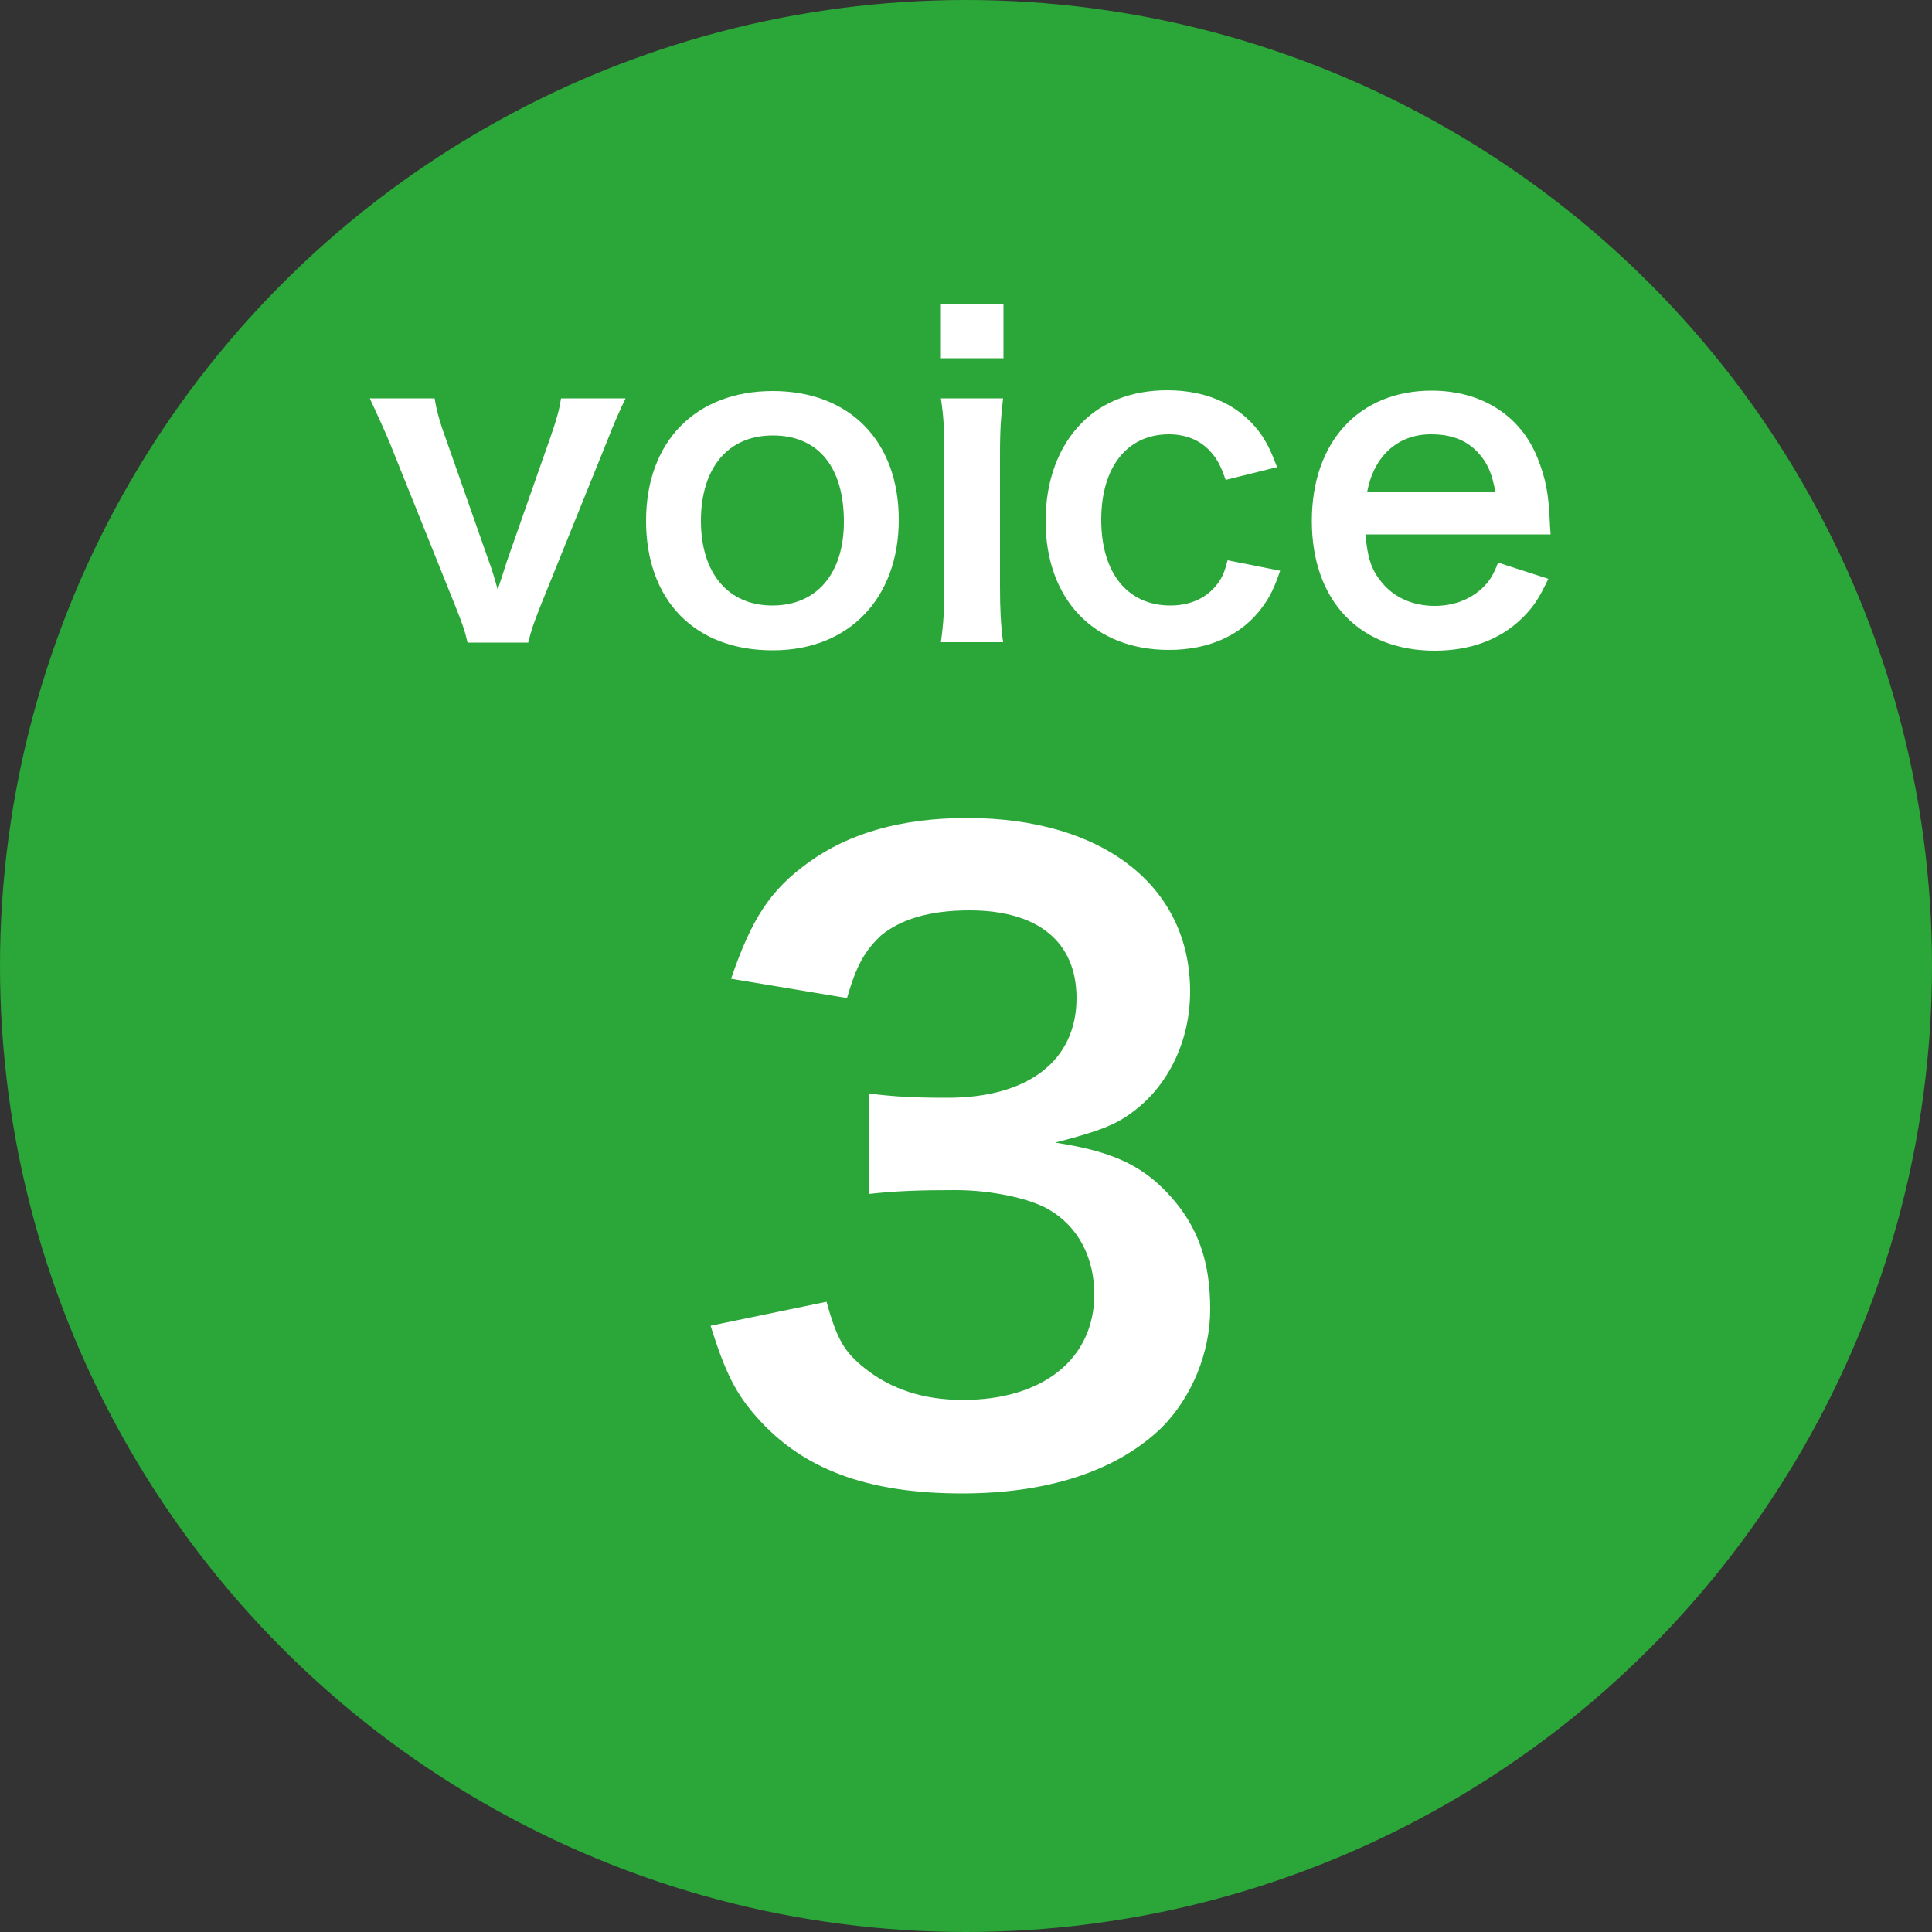
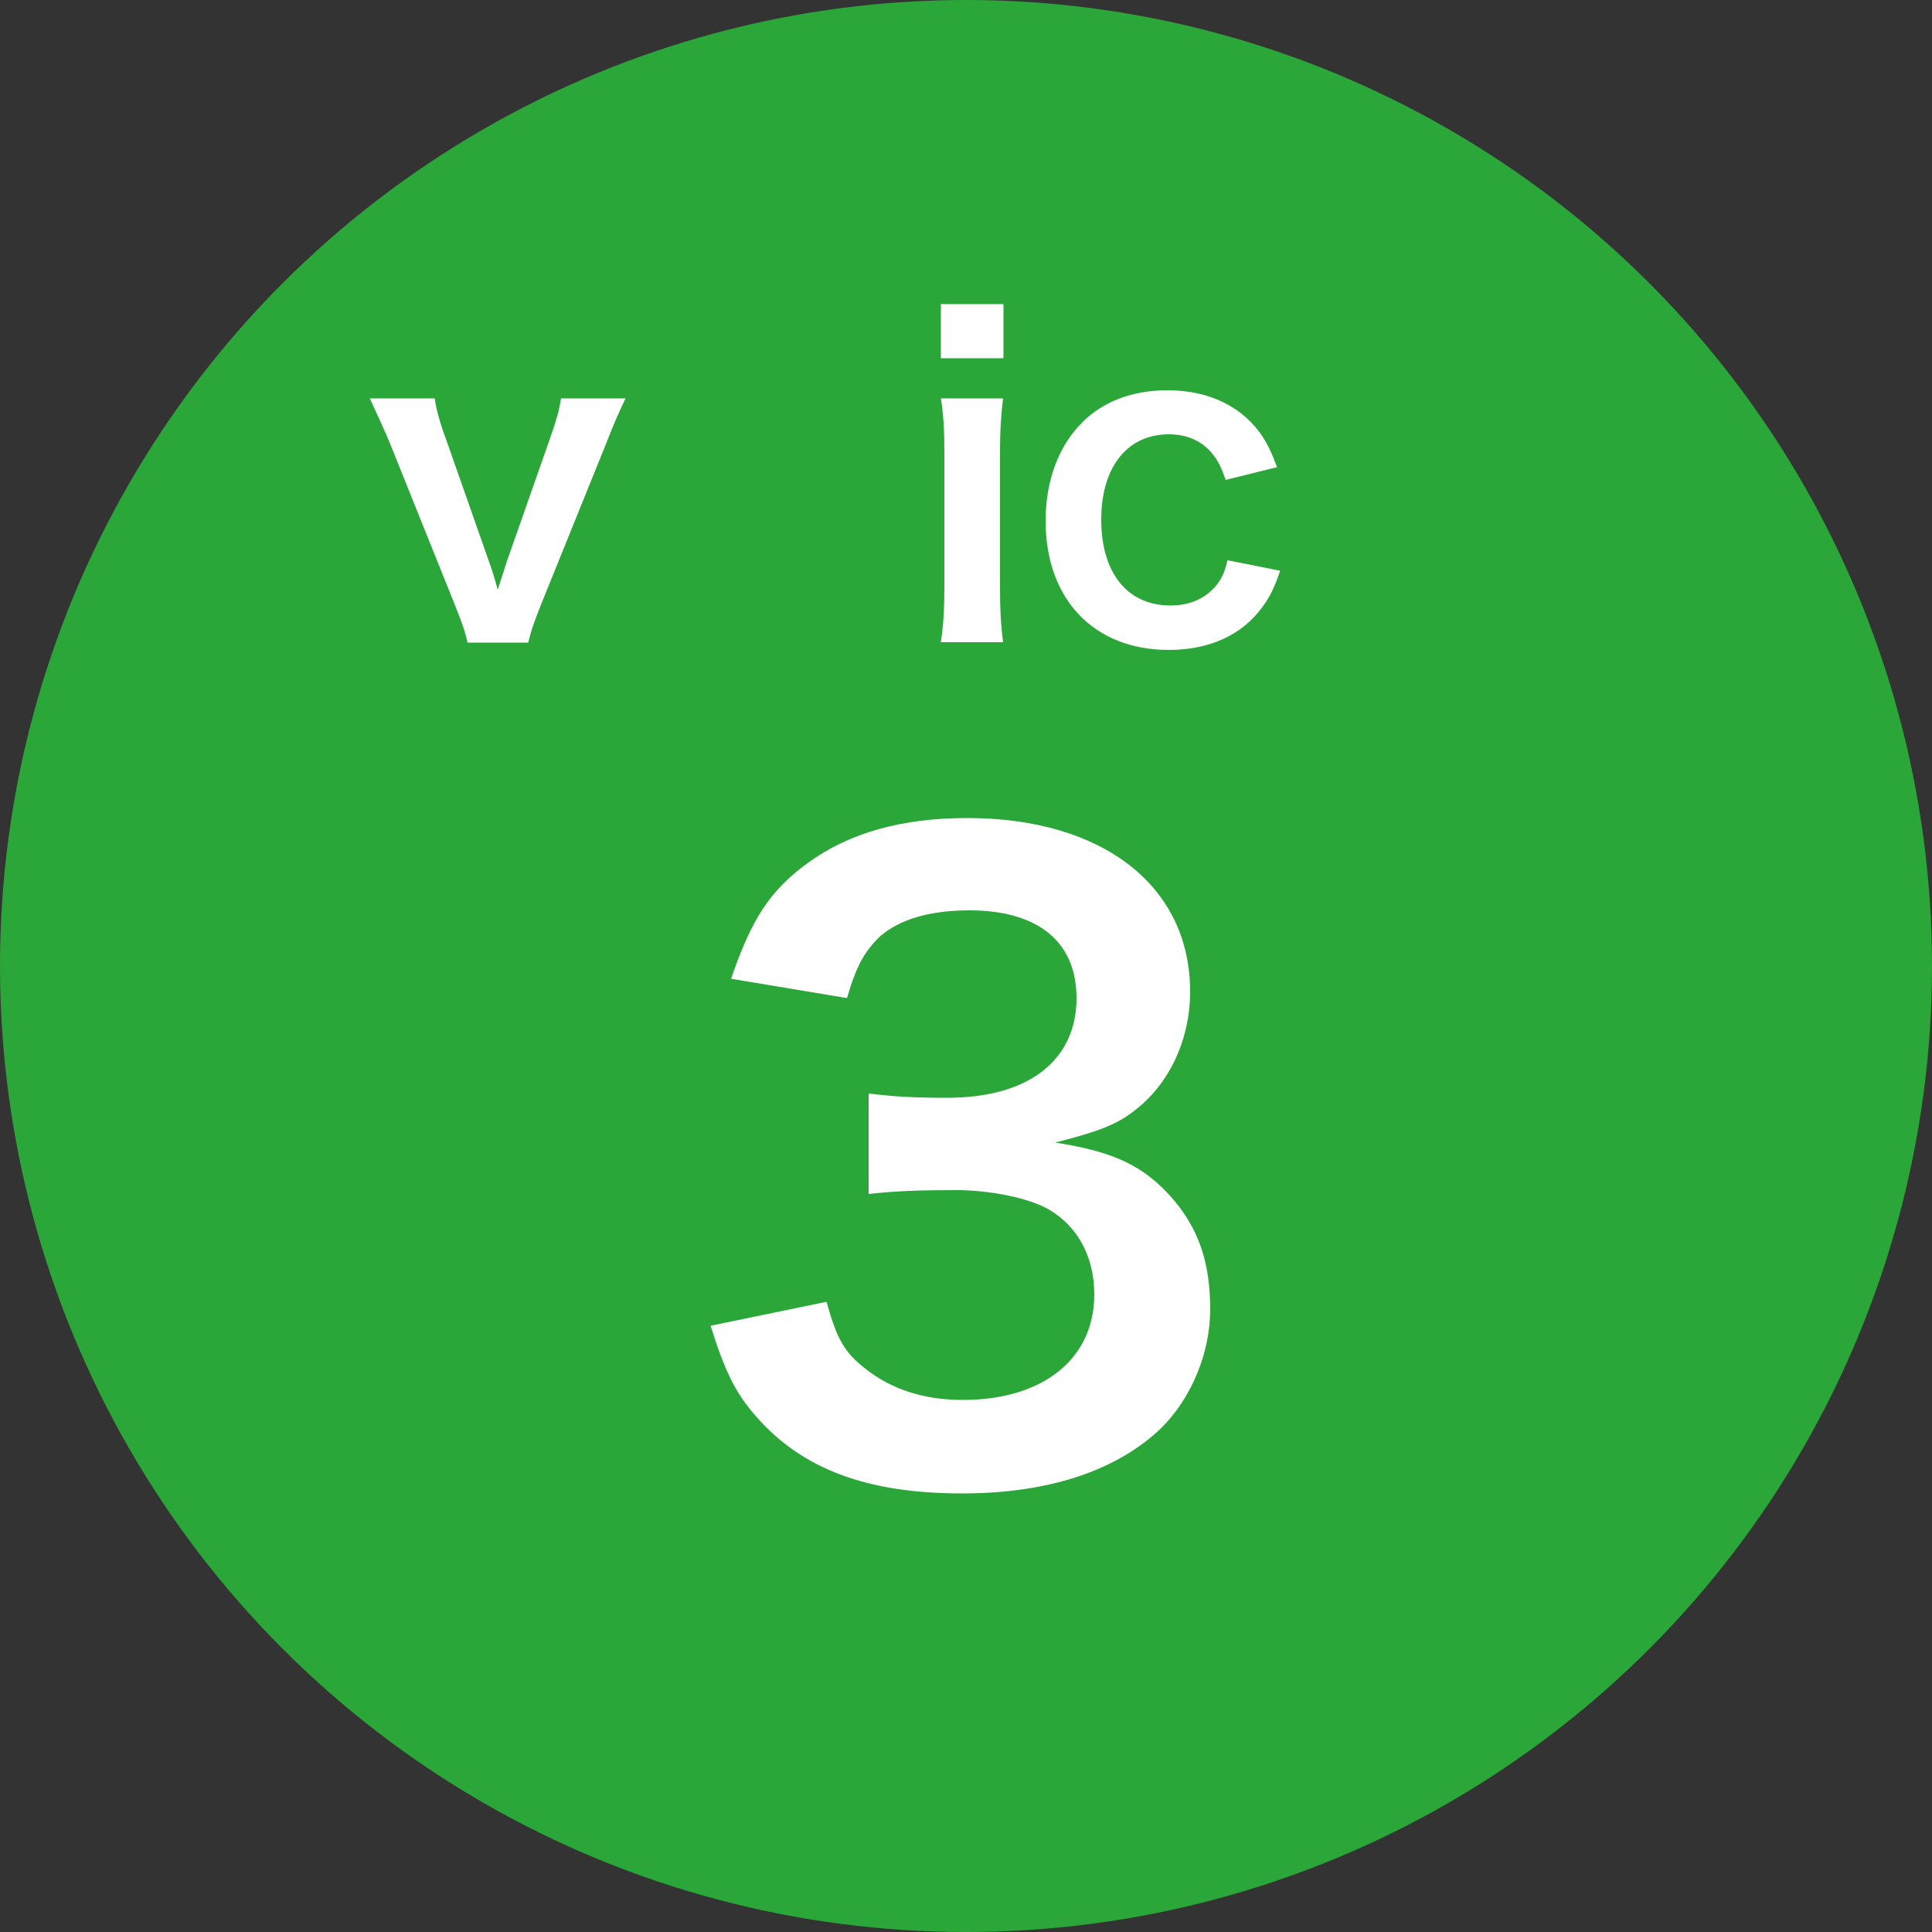
<svg xmlns="http://www.w3.org/2000/svg" version="1.1" id="レイヤー_1" x="0px" y="0px" viewBox="0 0 50 50" style="enable-background:new 0 0 50 50;" xml:space="preserve">
  <rect x="0" y="0" width="50" height="50" fill="#333333" stroke="none" />
  <style type="text/css">
	.st0{fill:#2BA638;}
	.st1{fill:#FFFFFF;}
</style>
  <g>
    <circle class="st0" cx="25" cy="25" r="25" />
    <g>
      <path class="st1" d="M21.39,33.69c0.27,0.97,0.46,1.3,0.99,1.72c0.69,0.55,1.53,0.82,2.54,0.82c2.08,0,3.4-1.07,3.4-2.73    c0-0.96-0.42-1.76-1.18-2.2c-0.5-0.29-1.49-0.5-2.41-0.5s-1.53,0.02-2.25,0.1v-2.6c0.67,0.08,1.13,0.11,2.04,0.11    c2.1,0,3.34-0.97,3.34-2.58c0-1.45-0.99-2.27-2.77-2.27c-1.03,0-1.78,0.23-2.29,0.65c-0.42,0.4-0.63,0.76-0.88,1.62l-3-0.5    c0.53-1.55,1.01-2.29,1.99-3c1.07-0.78,2.44-1.16,4.12-1.16c3.51,0,5.77,1.76,5.77,4.49c0,1.26-0.55,2.41-1.45,3.09    c-0.46,0.36-0.92,0.53-2.04,0.82c1.49,0.23,2.27,0.59,3,1.41c0.69,0.78,1.01,1.66,1.01,2.9c0,1.13-0.48,2.29-1.26,3.07    c-1.15,1.11-2.92,1.7-5.16,1.7c-2.46,0-4.14-0.63-5.33-1.99c-0.52-0.59-0.8-1.13-1.18-2.35L21.39,33.69z" />
    </g>
    <g>
      <path class="st1" d="M12.1,16.63c-0.07-0.3-0.11-0.43-0.33-0.98l-1.68-4.18c-0.12-0.29-0.3-0.69-0.52-1.16h1.68    c0.03,0.24,0.13,0.62,0.28,1.02l1.12,3.19c0.07,0.18,0.17,0.51,0.23,0.74c0.08-0.24,0.17-0.52,0.24-0.74l1.12-3.19    c0.18-0.52,0.23-0.71,0.28-1.02h1.67c-0.15,0.31-0.29,0.62-0.5,1.16L14,15.65c-0.22,0.56-0.25,0.66-0.33,0.98H12.1z" />
-       <path class="st1" d="M16.72,13.48c0-2.05,1.28-3.36,3.28-3.36c1.99,0,3.26,1.3,3.26,3.33s-1.29,3.38-3.25,3.38    C17.99,16.84,16.72,15.54,16.72,13.48z M18.14,13.48c0,1.35,0.7,2.19,1.85,2.19s1.85-0.83,1.85-2.17c0-1.42-0.67-2.23-1.84-2.23    C18.84,11.27,18.14,12.11,18.14,13.48z" />
      <path class="st1" d="M25.97,7.87v1.4h-1.62v-1.4H25.97z M25.96,10.31c-0.05,0.41-0.08,0.77-0.08,1.44v3.43    c0,0.6,0.02,0.98,0.08,1.44h-1.61c0.07-0.5,0.09-0.88,0.09-1.43v-3.45c0-0.61-0.02-0.98-0.09-1.43H25.96z" />
      <path class="st1" d="M31.72,12.42c-0.12-0.34-0.2-0.5-0.34-0.67c-0.26-0.33-0.65-0.51-1.13-0.51c-1.08,0-1.75,0.85-1.75,2.21    c0,1.38,0.68,2.22,1.79,2.22c0.55,0,0.99-0.22,1.26-0.62c0.1-0.15,0.15-0.28,0.22-0.55l1.36,0.27c-0.15,0.44-0.26,0.67-0.46,0.94    c-0.53,0.73-1.38,1.11-2.42,1.11c-1.94,0-3.19-1.31-3.19-3.34c0-1.03,0.33-1.93,0.94-2.54c0.54-0.55,1.31-0.84,2.21-0.84    c1.08,0,1.94,0.42,2.46,1.19c0.14,0.22,0.23,0.4,0.38,0.8L31.72,12.42z" />
-       <path class="st1" d="M35.34,13.83c0.05,0.61,0.15,0.91,0.41,1.23c0.32,0.4,0.81,0.62,1.38,0.62c0.54,0,1-0.2,1.32-0.55    c0.13-0.15,0.21-0.28,0.32-0.57l1.3,0.42c-0.25,0.53-0.4,0.74-0.67,1.01c-0.57,0.56-1.34,0.85-2.27,0.85    c-1.95,0-3.18-1.3-3.18-3.36c0-2.04,1.22-3.37,3.1-3.37c1.29,0,2.3,0.64,2.74,1.74c0.21,0.53,0.29,0.92,0.32,1.67    c0,0.02,0,0.05,0.02,0.31H35.34z M38.7,12.74c-0.08-0.48-0.21-0.78-0.48-1.06c-0.3-0.3-0.67-0.44-1.19-0.44    c-0.86,0-1.48,0.57-1.65,1.5H38.7z" />
    </g>
  </g>
</svg>